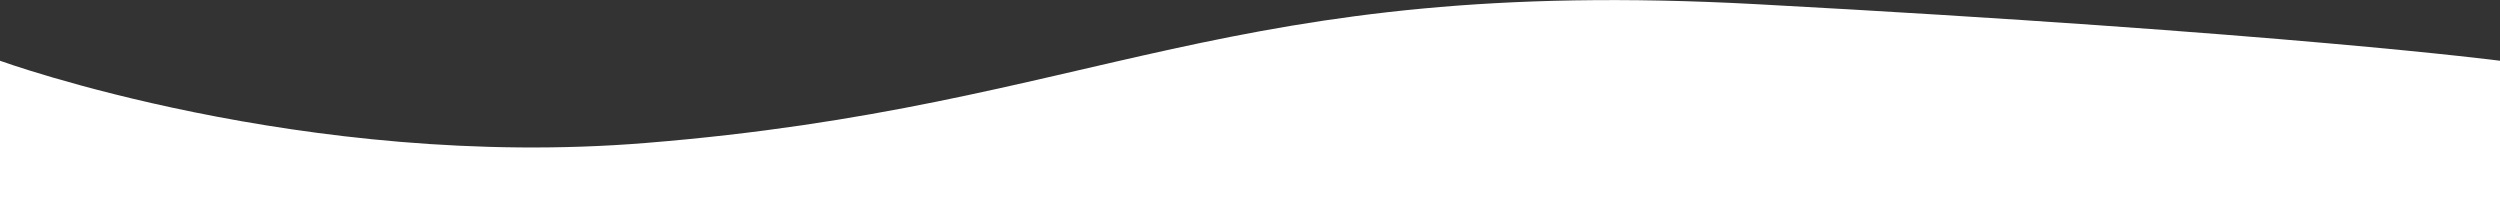
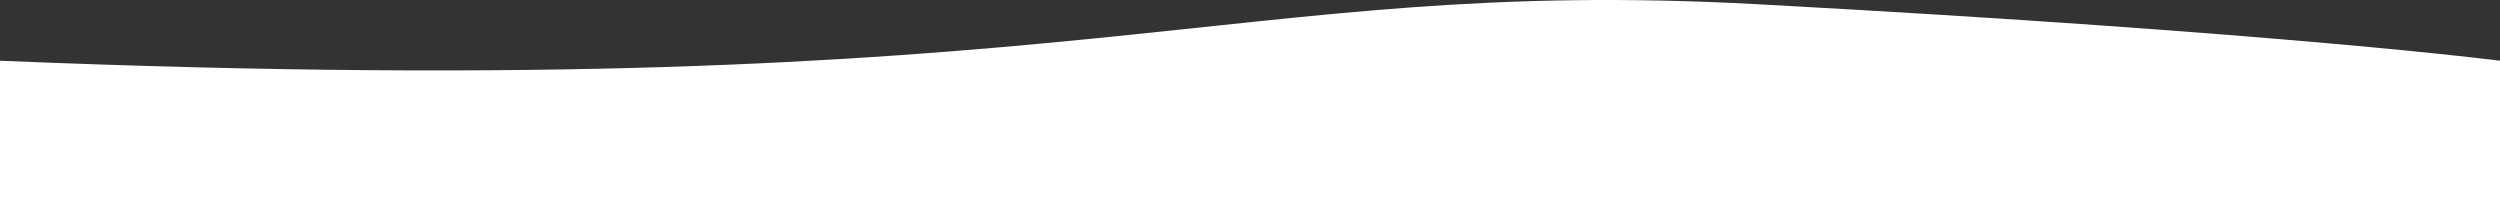
<svg xmlns="http://www.w3.org/2000/svg" id="Слой_1" data-name="Слой 1" viewBox="0 0 600 50">
  <rect x="0" y="0" width="600" height="50" fill="#333333" stroke="none" />
  <defs>
    <style>.cls-1{fill:#fff;}</style>
  </defs>
-   <path class="cls-1" d="M0,14.58S72.79,41,155,34.31C264,25.49,294-5.89,421.49,1S600,14.58,600,14.58V50H0Z" />
+   <path class="cls-1" d="M0,14.58C264,25.49,294-5.89,421.49,1S600,14.58,600,14.58V50H0Z" />
</svg>